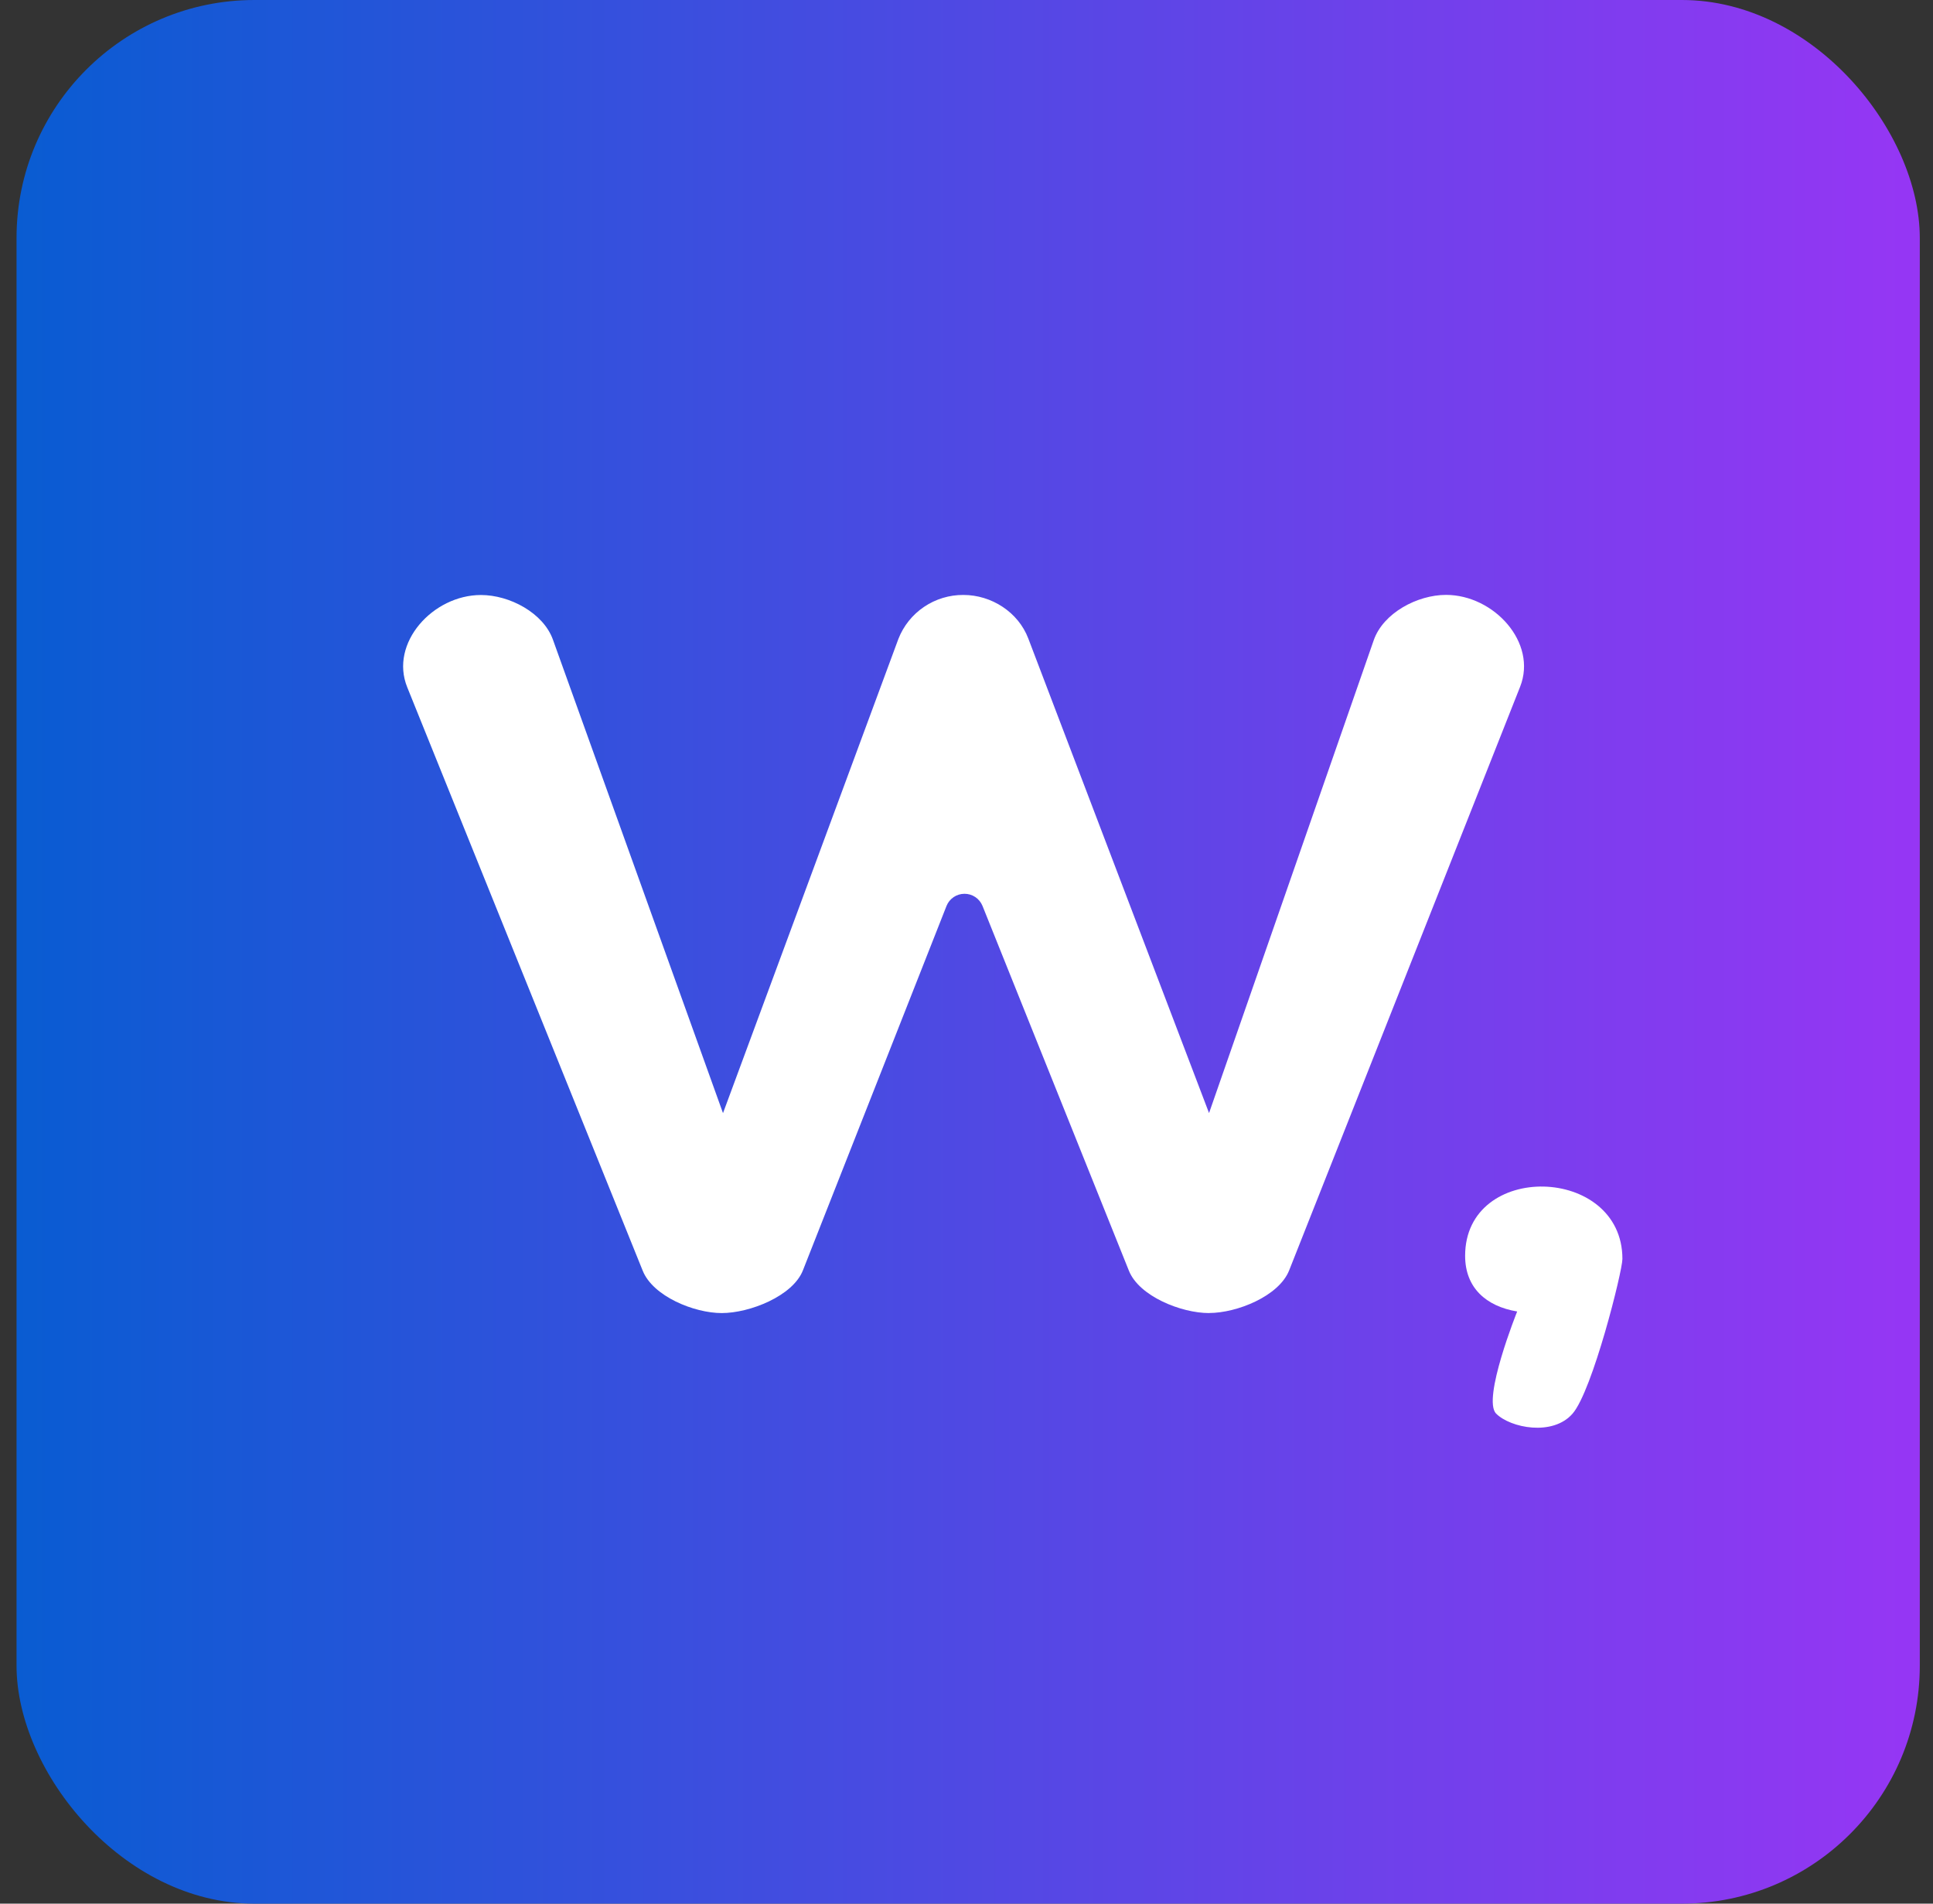
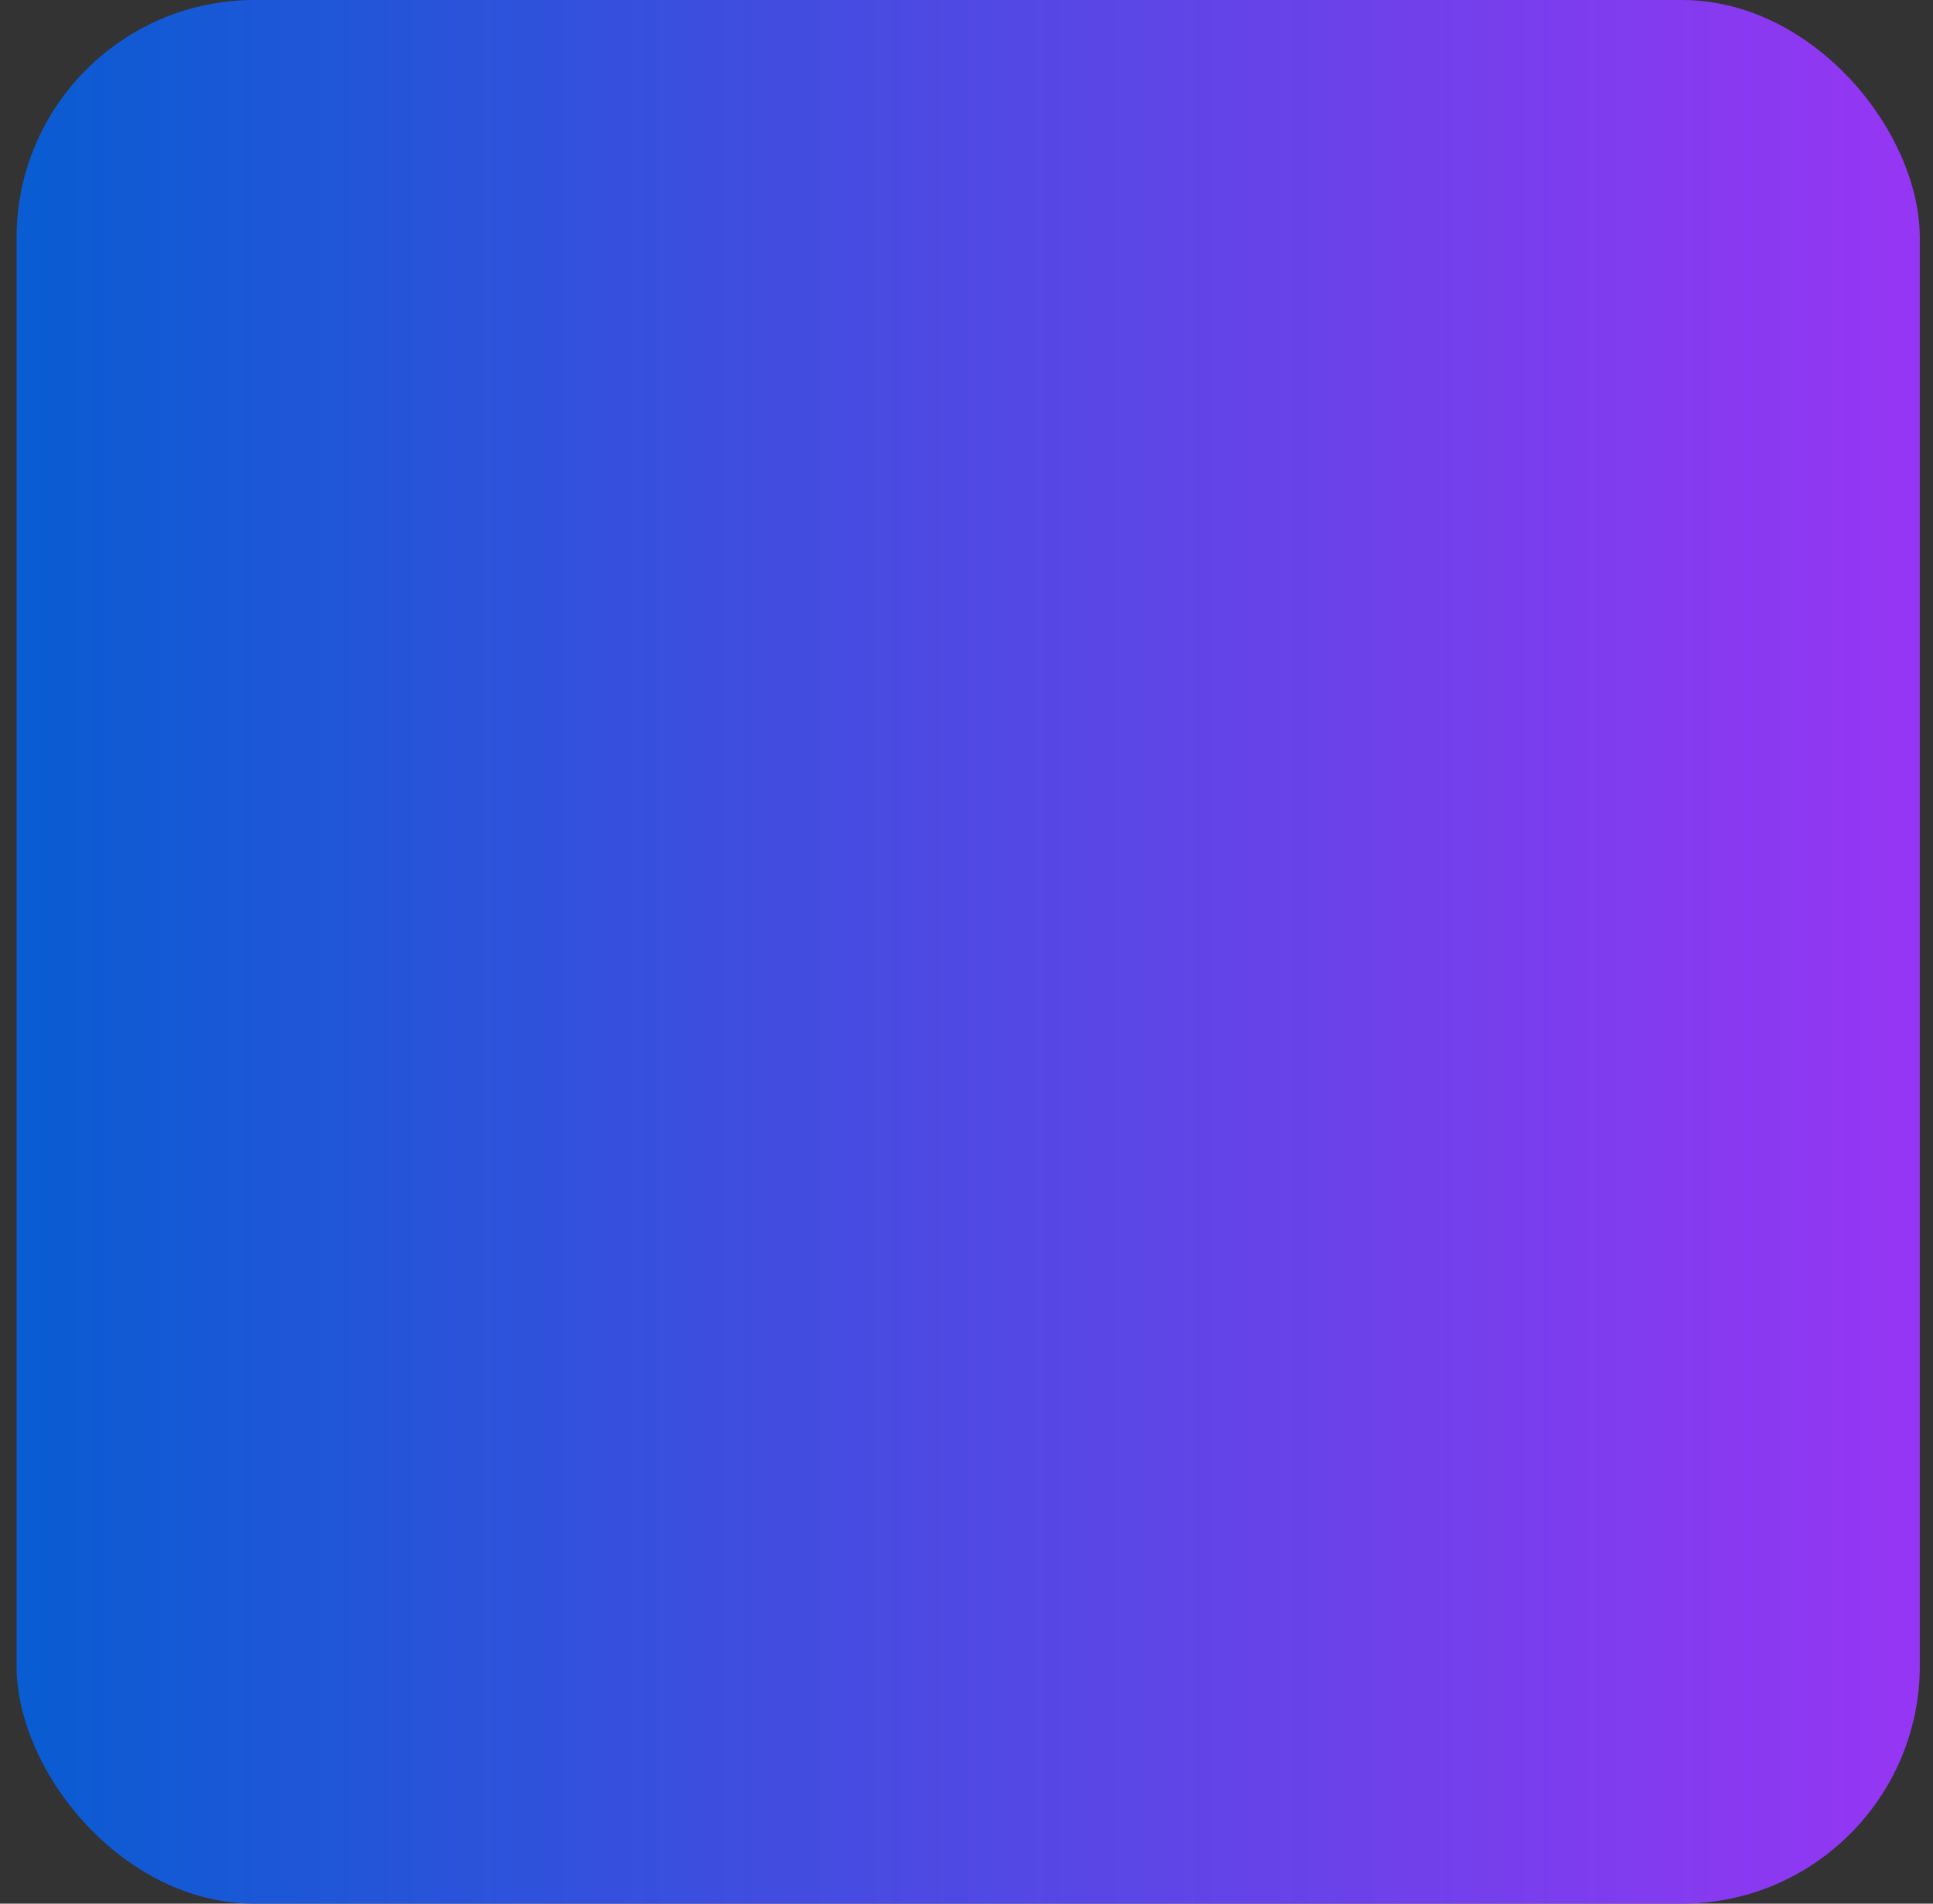
<svg xmlns="http://www.w3.org/2000/svg" width="65" height="64" viewBox="0 0 65 64" fill="none">
  <rect x="0" y="0" width="65" height="64" fill="#333333" stroke="none" />
  <rect x="0.556" width="64" height="64" rx="8" fill="url(#paint0_linear_42_2585)" />
-   <path fill-rule="evenodd" clip-rule="evenodd" d="M52.88 47.526C52.213 48.294 50.79 48.006 50.31 47.526C49.83 47.045 51.017 44.092 51.017 44.092C49.974 43.918 49.267 43.296 49.267 42.22C49.267 39.029 54.556 39.169 54.556 42.325C54.556 42.74 53.55 46.757 52.88 47.526Z" fill="white" />
-   <path fill-rule="evenodd" clip-rule="evenodd" d="M40.656 44.145C39.721 44.145 38.305 43.581 37.961 42.721L33.036 30.451C32.986 30.332 32.903 30.23 32.795 30.158C32.687 30.086 32.56 30.048 32.431 30.049C32.301 30.049 32.175 30.088 32.068 30.16C31.961 30.233 31.877 30.335 31.829 30.455L27 42.707C26.661 43.574 25.209 44.145 24.27 44.145C23.338 44.145 21.959 43.581 21.613 42.723L13.693 23.103C13.093 21.619 14.558 20.004 16.172 20.004C17.137 20.004 18.27 20.605 18.593 21.505L24.312 37.423L30.209 21.482C30.38 21.043 30.681 20.667 31.072 20.403C31.462 20.139 31.924 19.999 32.396 20.002C33.344 20.002 34.241 20.583 34.577 21.464L40.656 37.421L46.195 21.521C46.513 20.611 47.657 20 48.625 20C50.233 20 51.703 21.604 51.116 23.089L43.35 42.709C43.007 43.576 41.594 44.143 40.656 44.143" fill="white" />
  <defs>
    <linearGradient id="paint0_linear_42_2585" x1="0.556" y1="32" x2="64.556" y2="32" gradientUnits="userSpaceOnUse">
      <stop stop-color="#095CD2" />
      <stop offset="1" stop-color="#9636F4" />
    </linearGradient>
  </defs>
</svg>